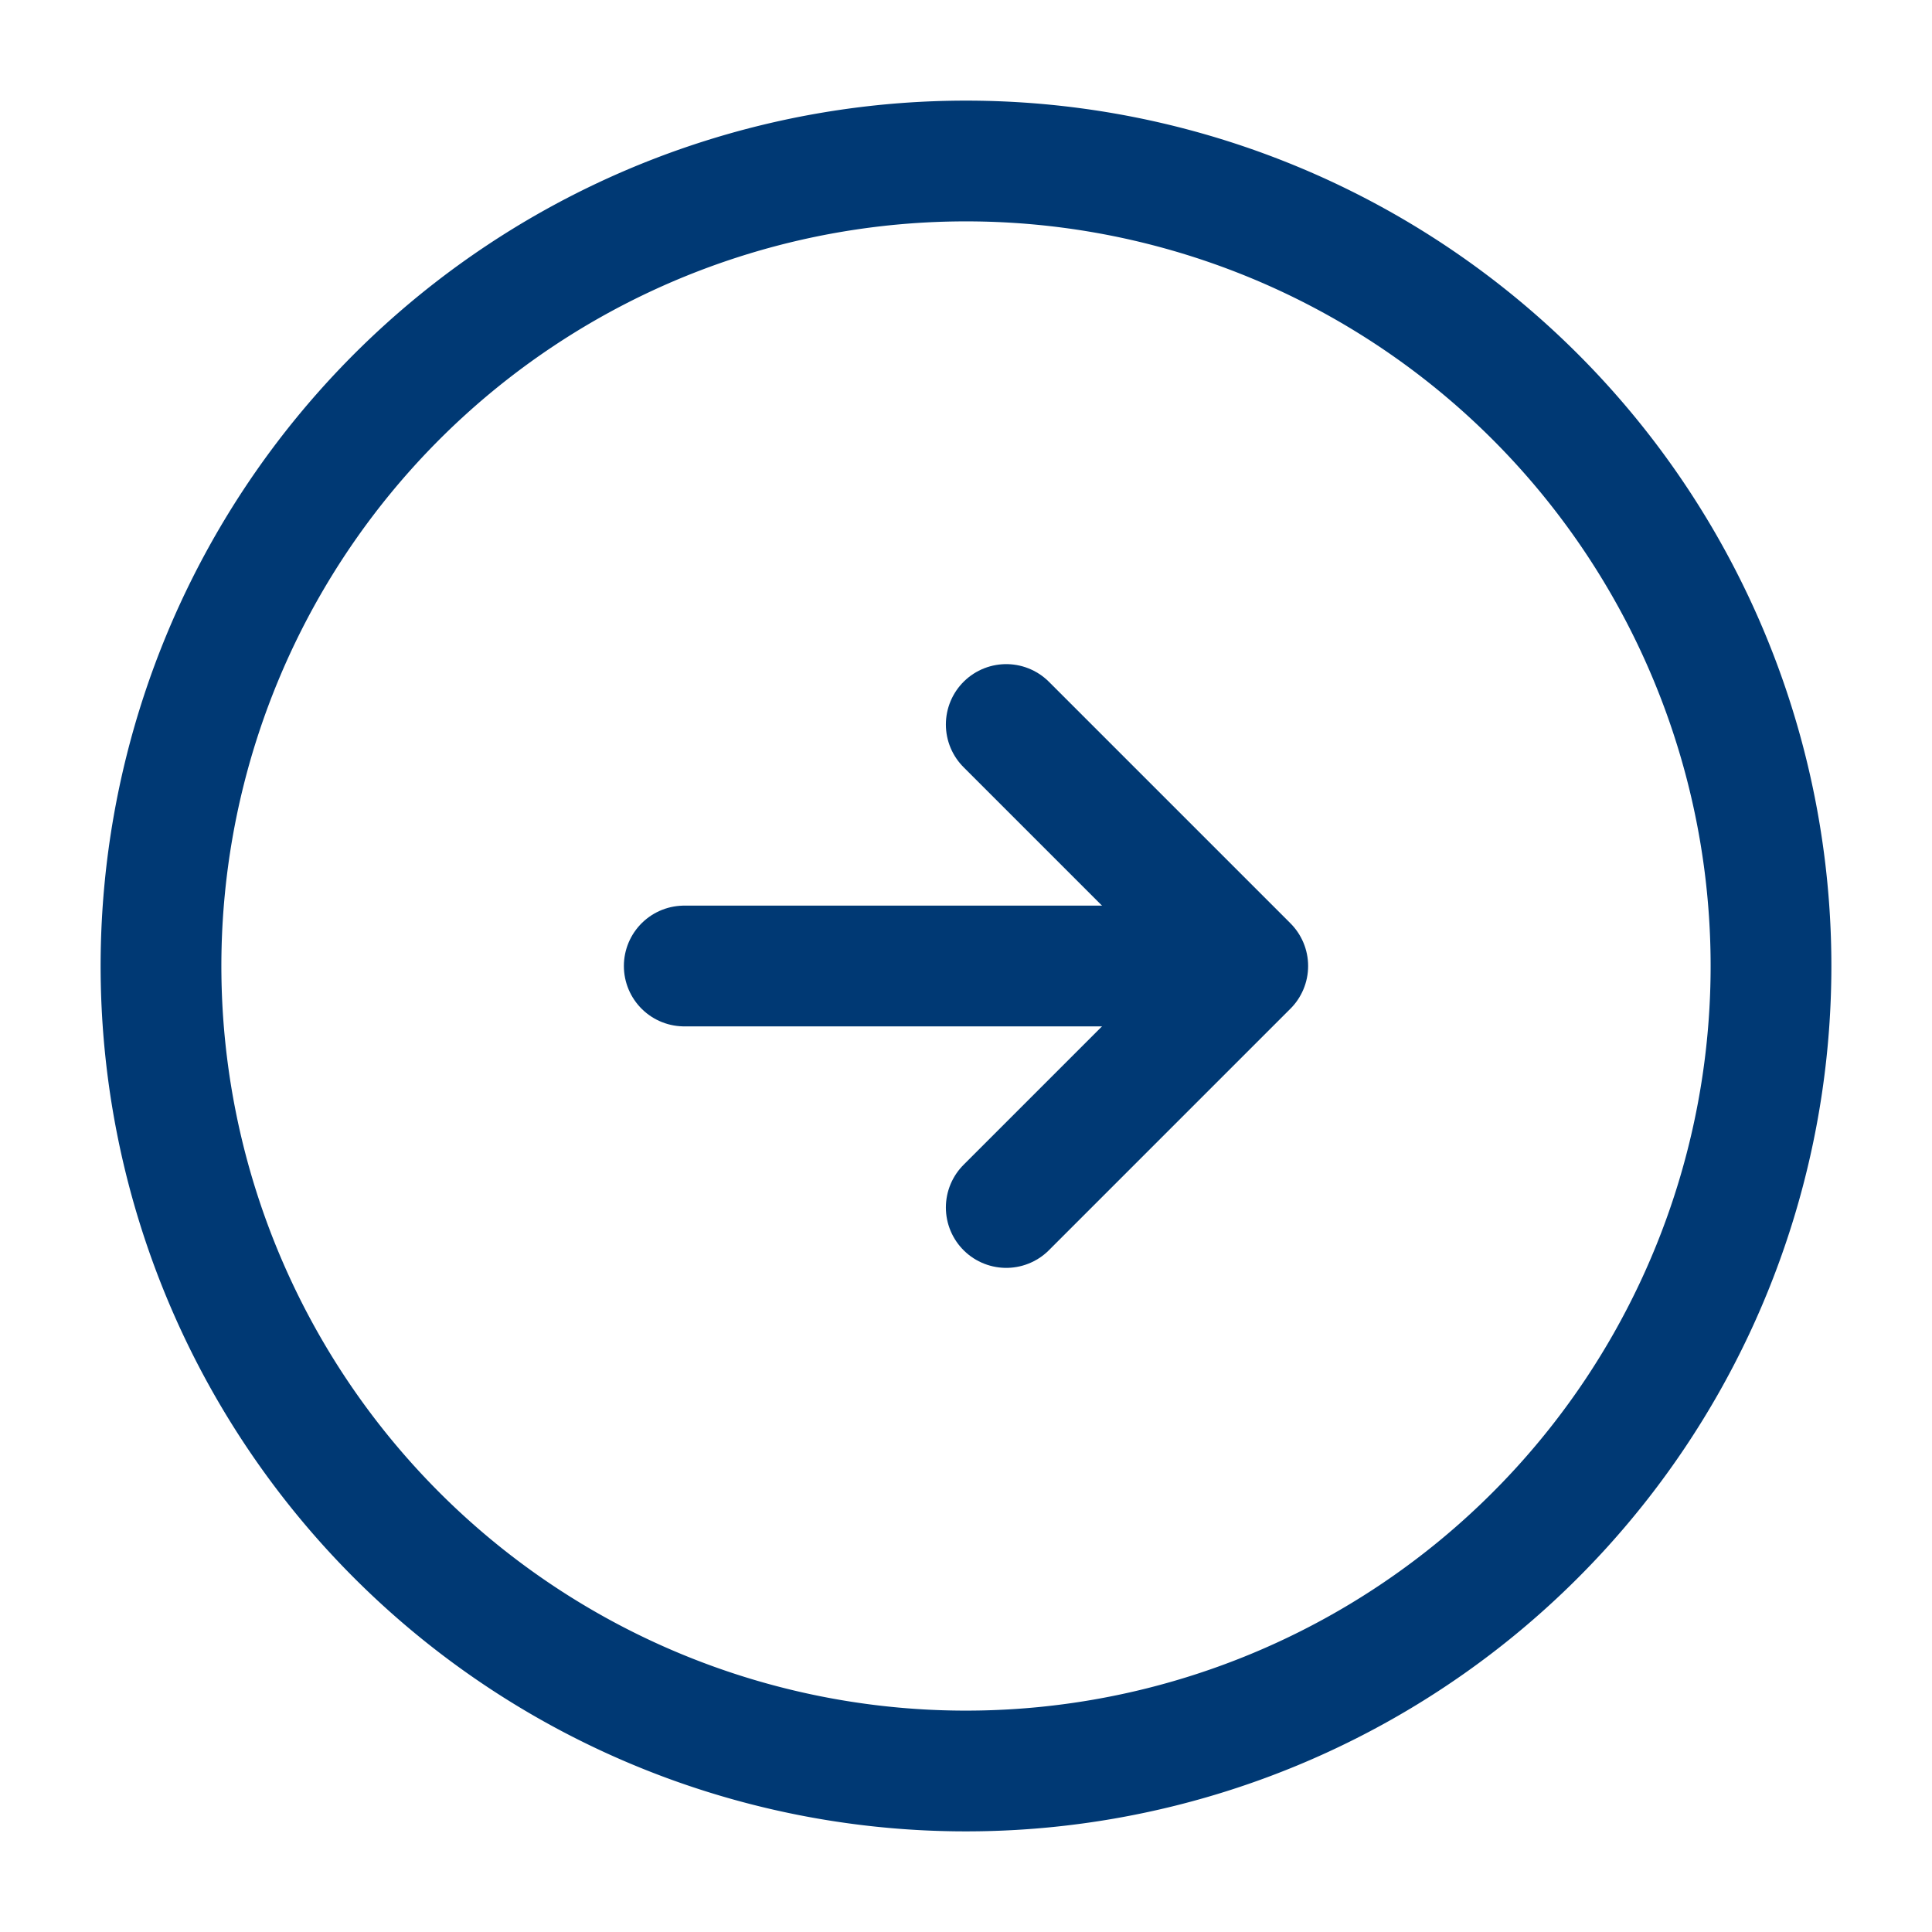
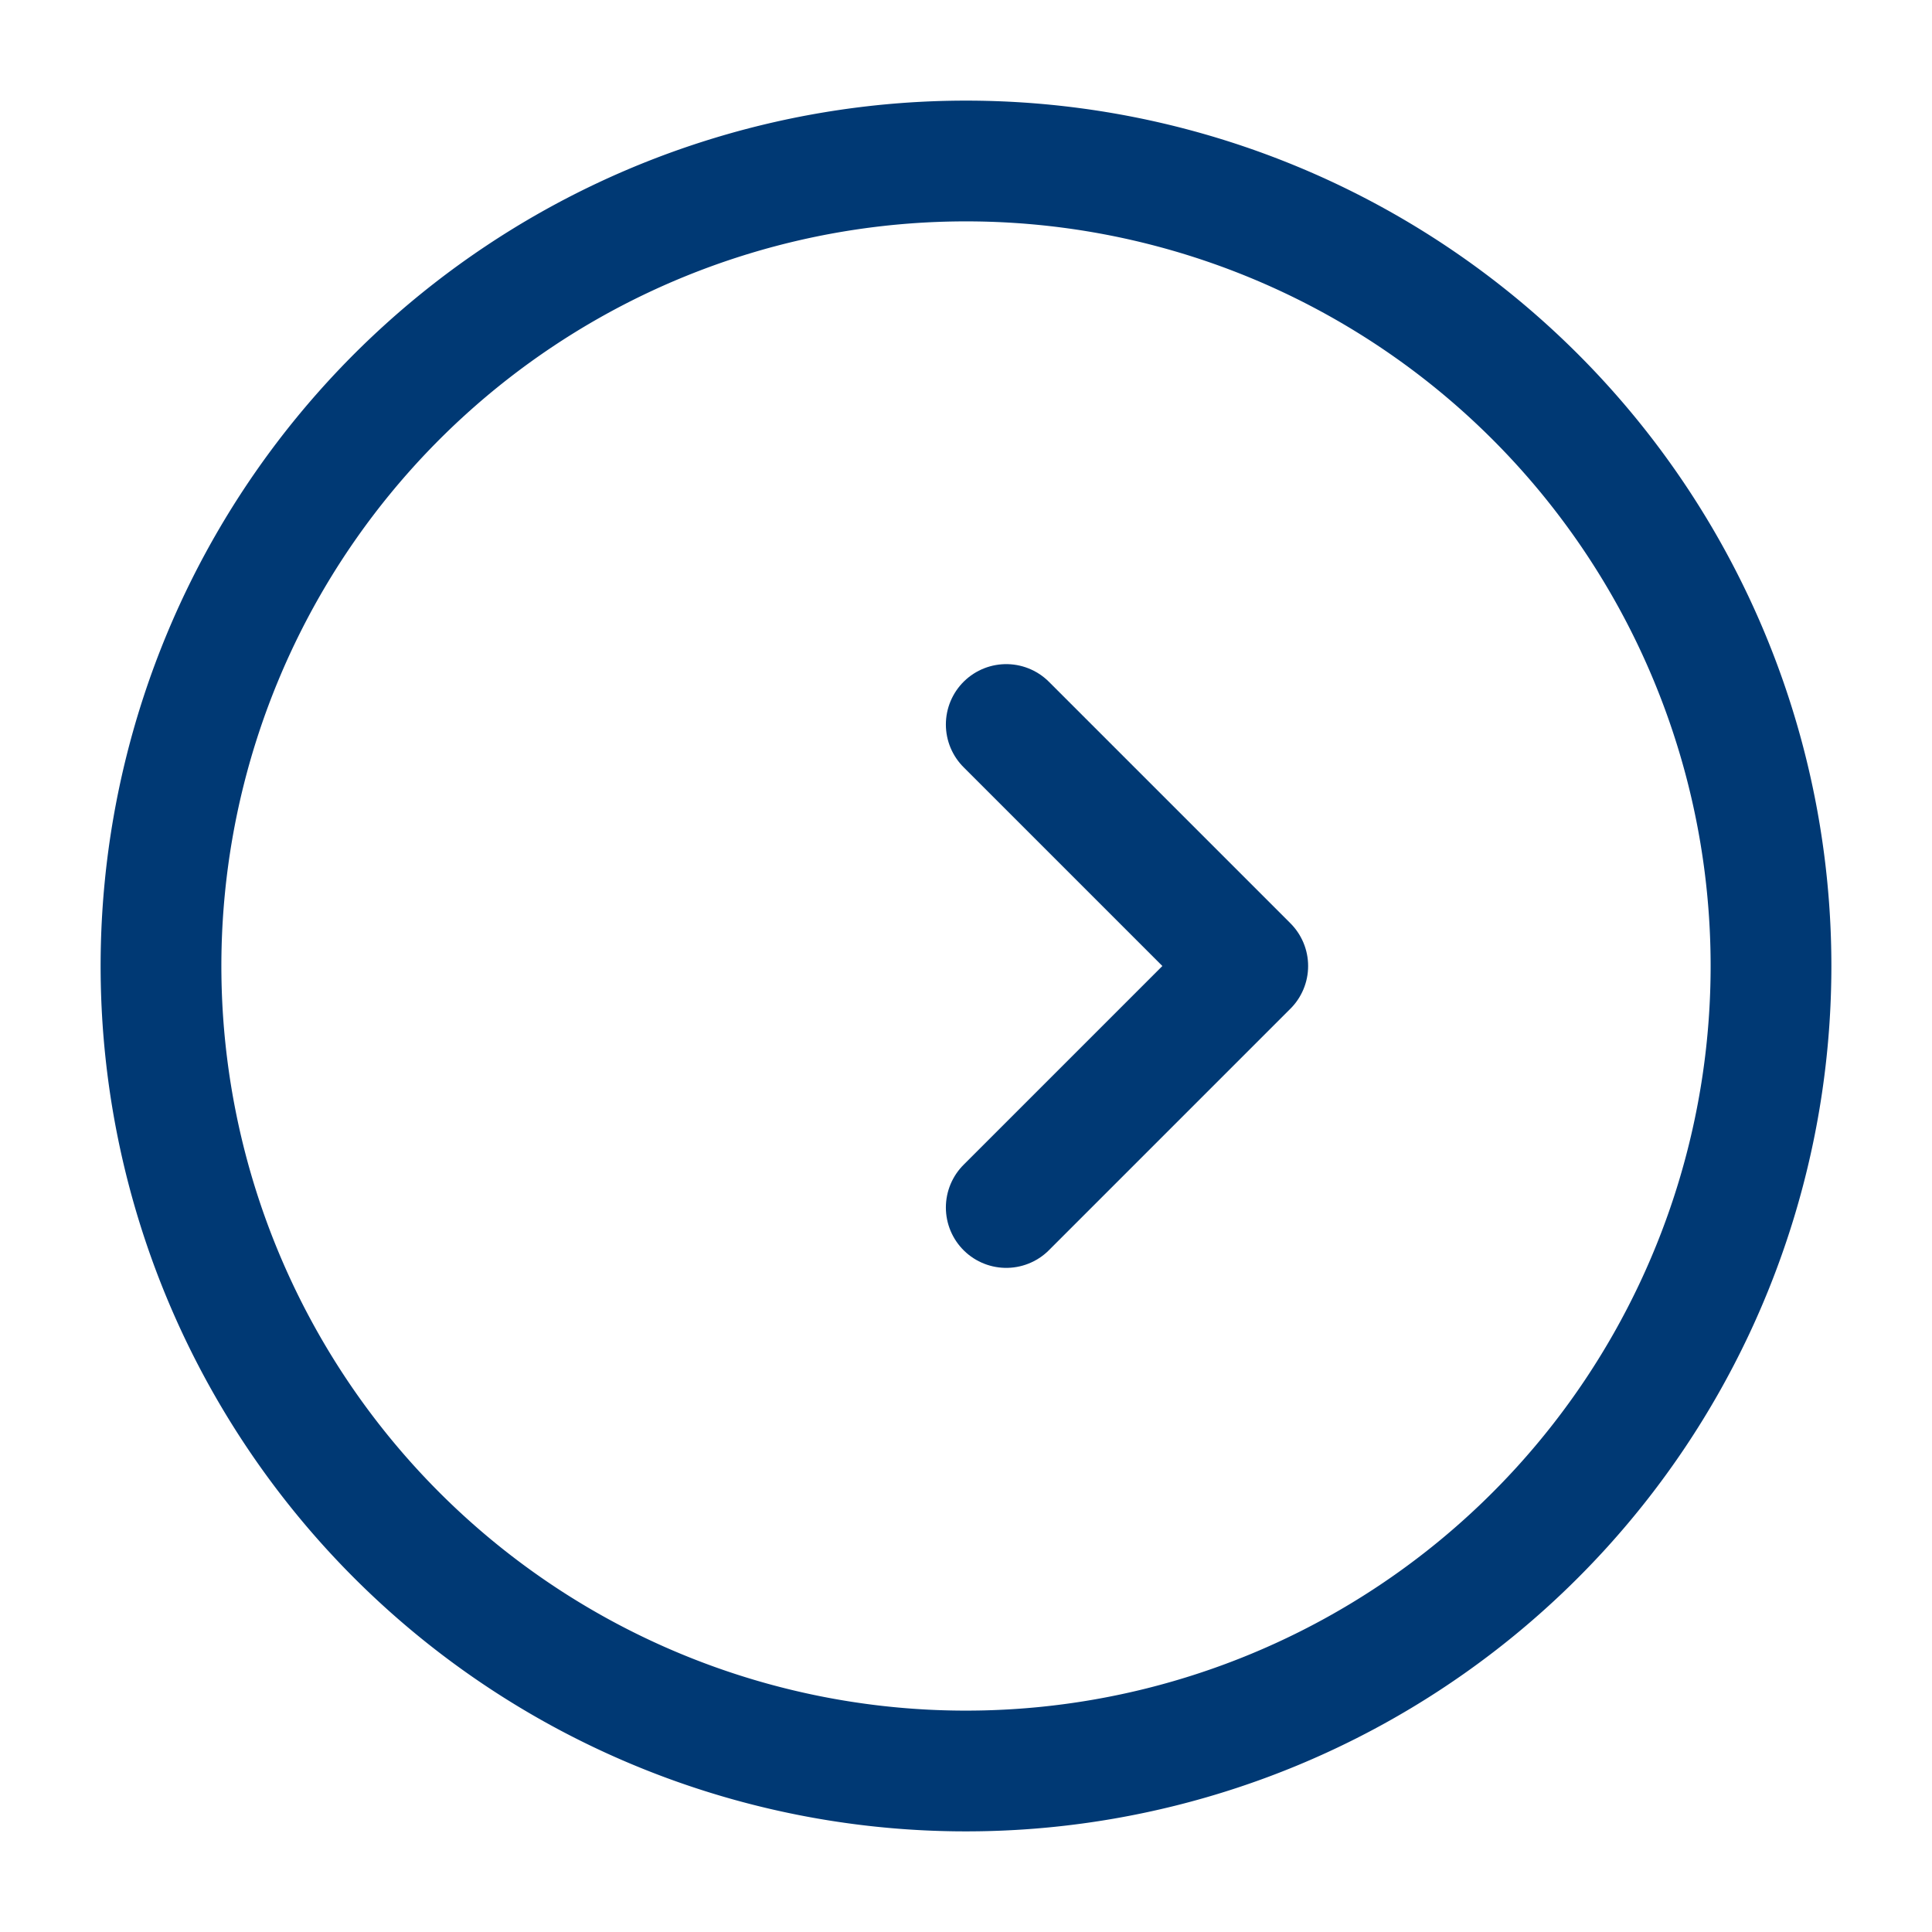
<svg xmlns="http://www.w3.org/2000/svg" width="24" height="24" viewBox="0 0 24 24">
  <g id="arrow-right" transform="translate(-748 -316)">
-     <path id="Vector" d="M20,10A10,10,0,1,1,10,0,10,10,0,0,1,20,10Z" transform="translate(750 318)" fill="none" stroke="#003974" stroke-linecap="round" stroke-linejoin="round" stroke-width="1.5" />
-     <path id="Vector-2" data-name="Vector" d="M0,0H6" transform="translate(756.5 328)" fill="none" stroke="#003974" stroke-linecap="round" stroke-linejoin="round" stroke-width="1.5" />
+     <path id="Vector" d="M20,10A10,10,0,1,1,10,0,10,10,0,0,1,20,10" transform="translate(750 318)" fill="none" stroke="#003974" stroke-linecap="round" stroke-linejoin="round" stroke-width="1.5" />
    <path id="Vector-3" data-name="Vector" d="M0,6,3,3,0,0" transform="translate(760.5 325)" fill="none" stroke="#003974" stroke-linecap="round" stroke-linejoin="round" stroke-width="1.5" />
-     <path id="Vector-4" data-name="Vector" d="M0,0H24V24H0Z" transform="translate(772 340) rotate(180)" fill="none" opacity="0" />
  </g>
</svg>